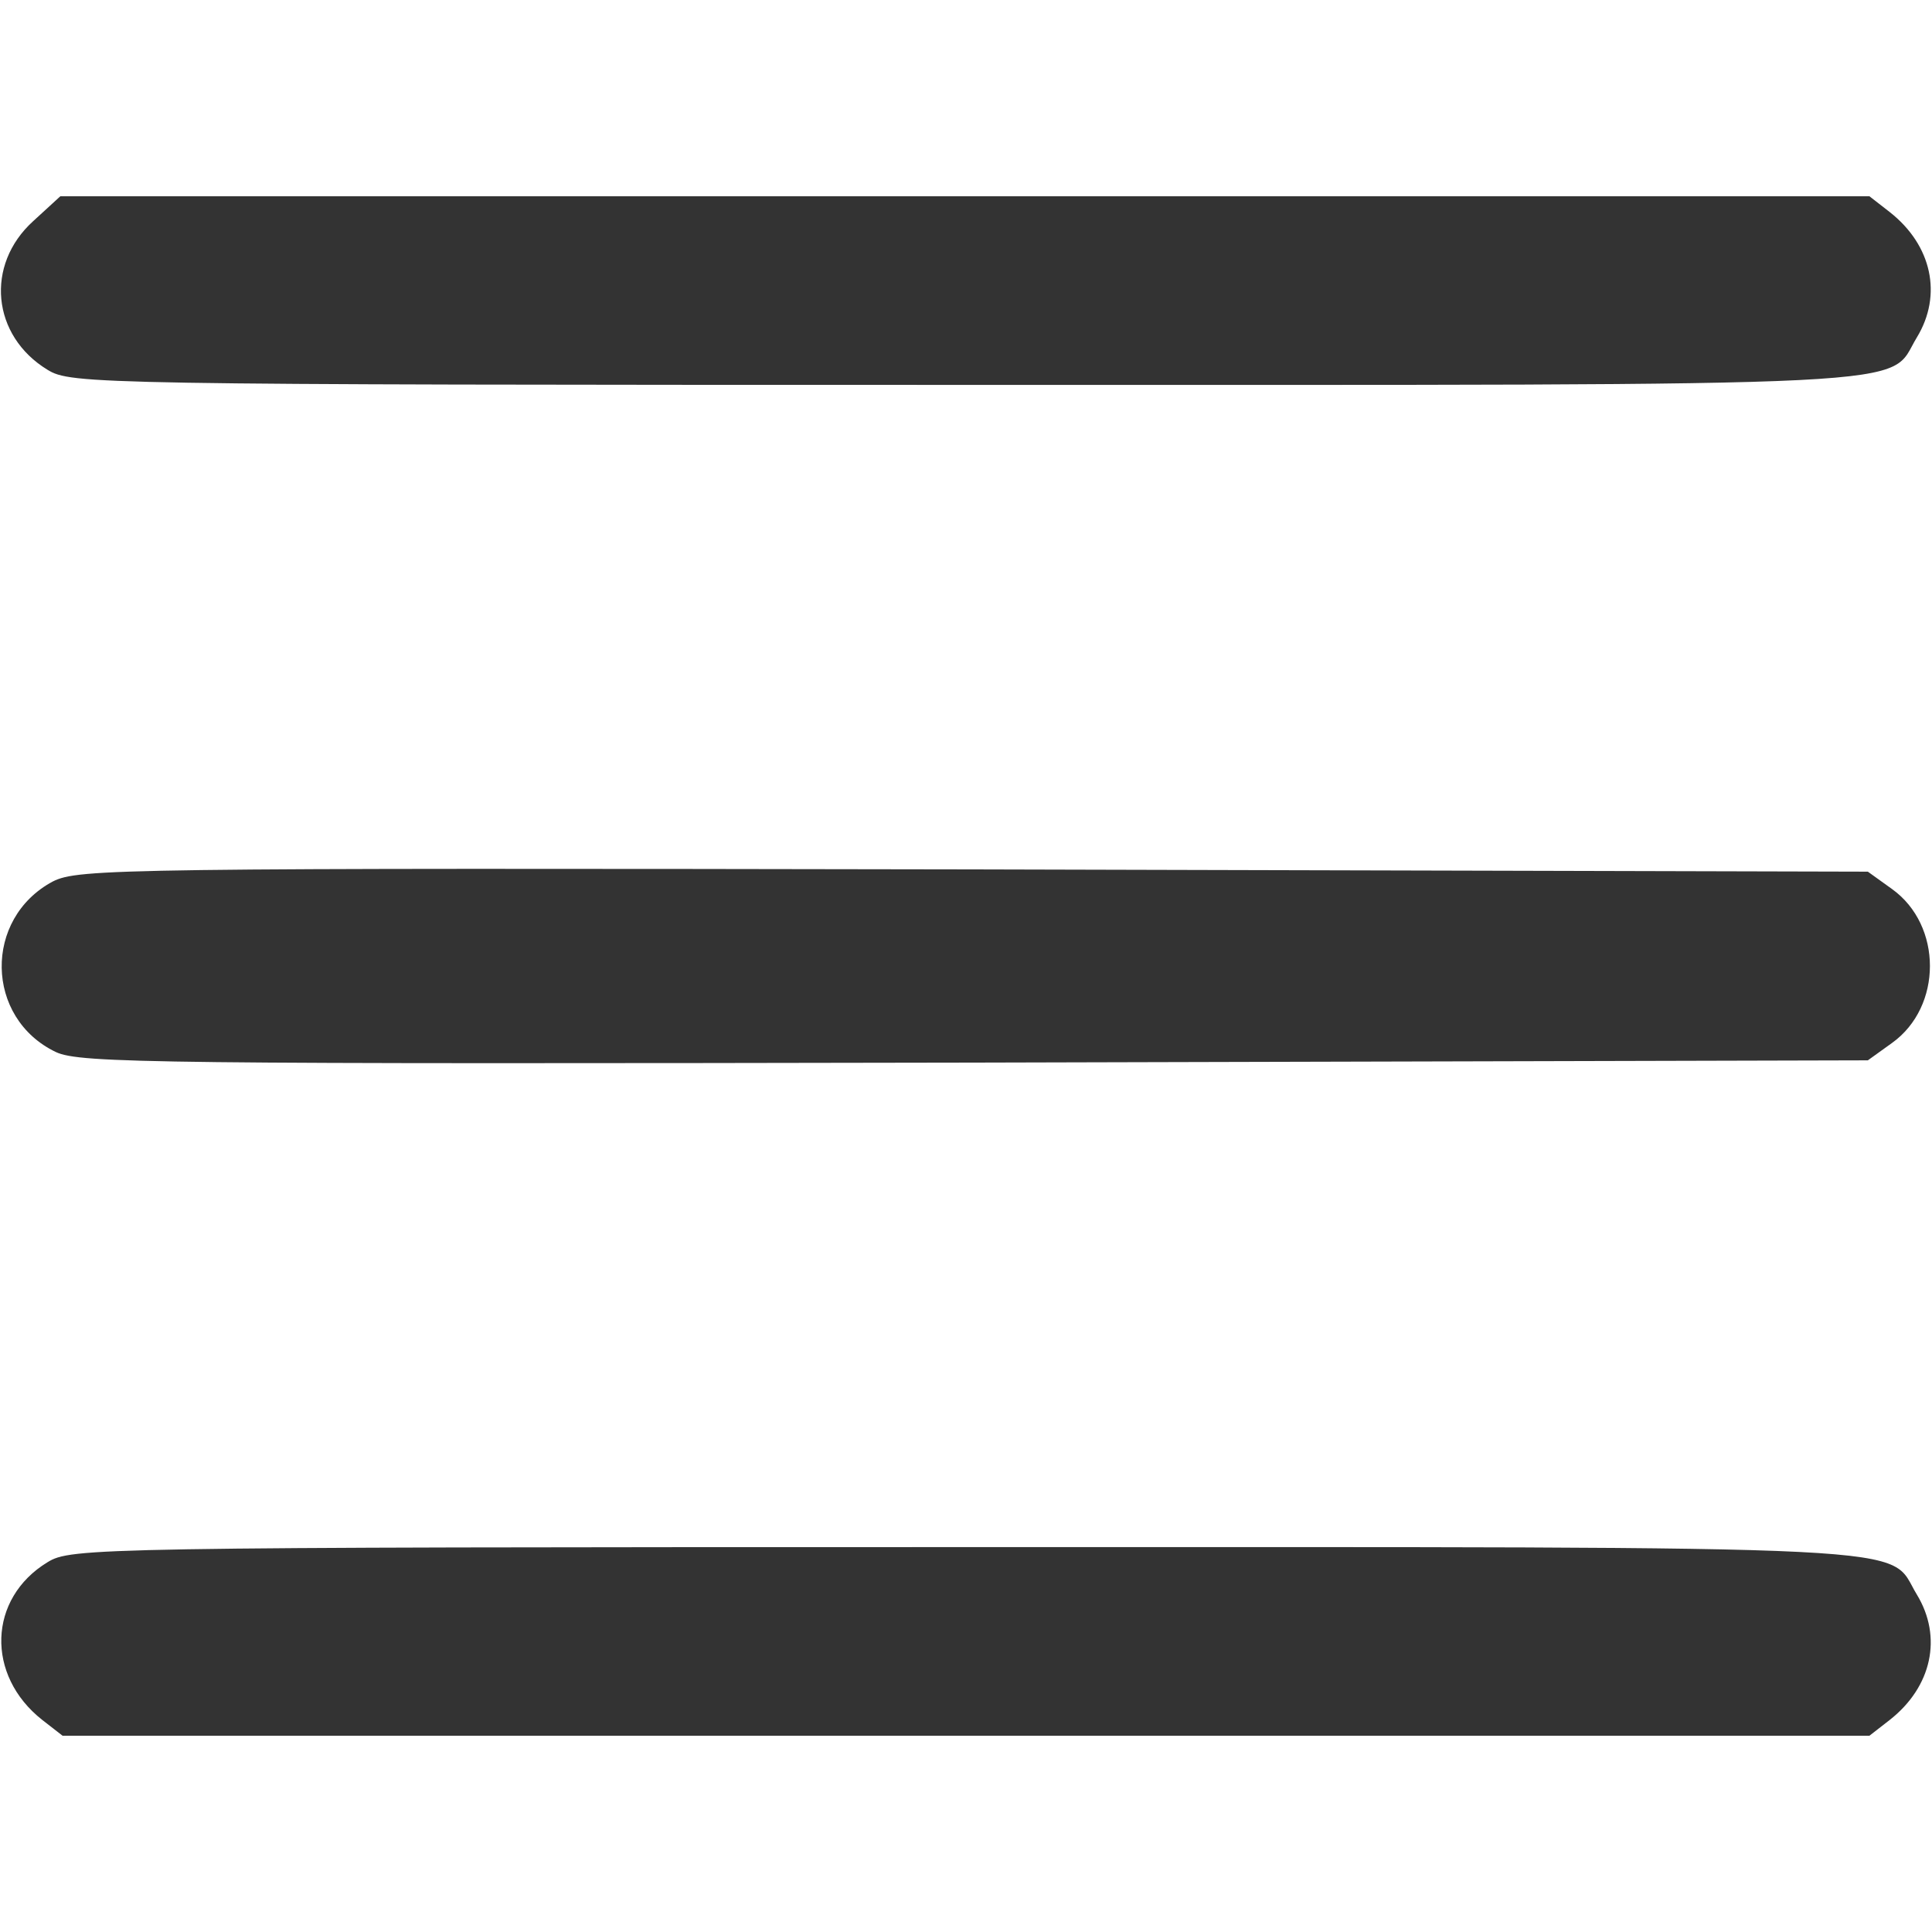
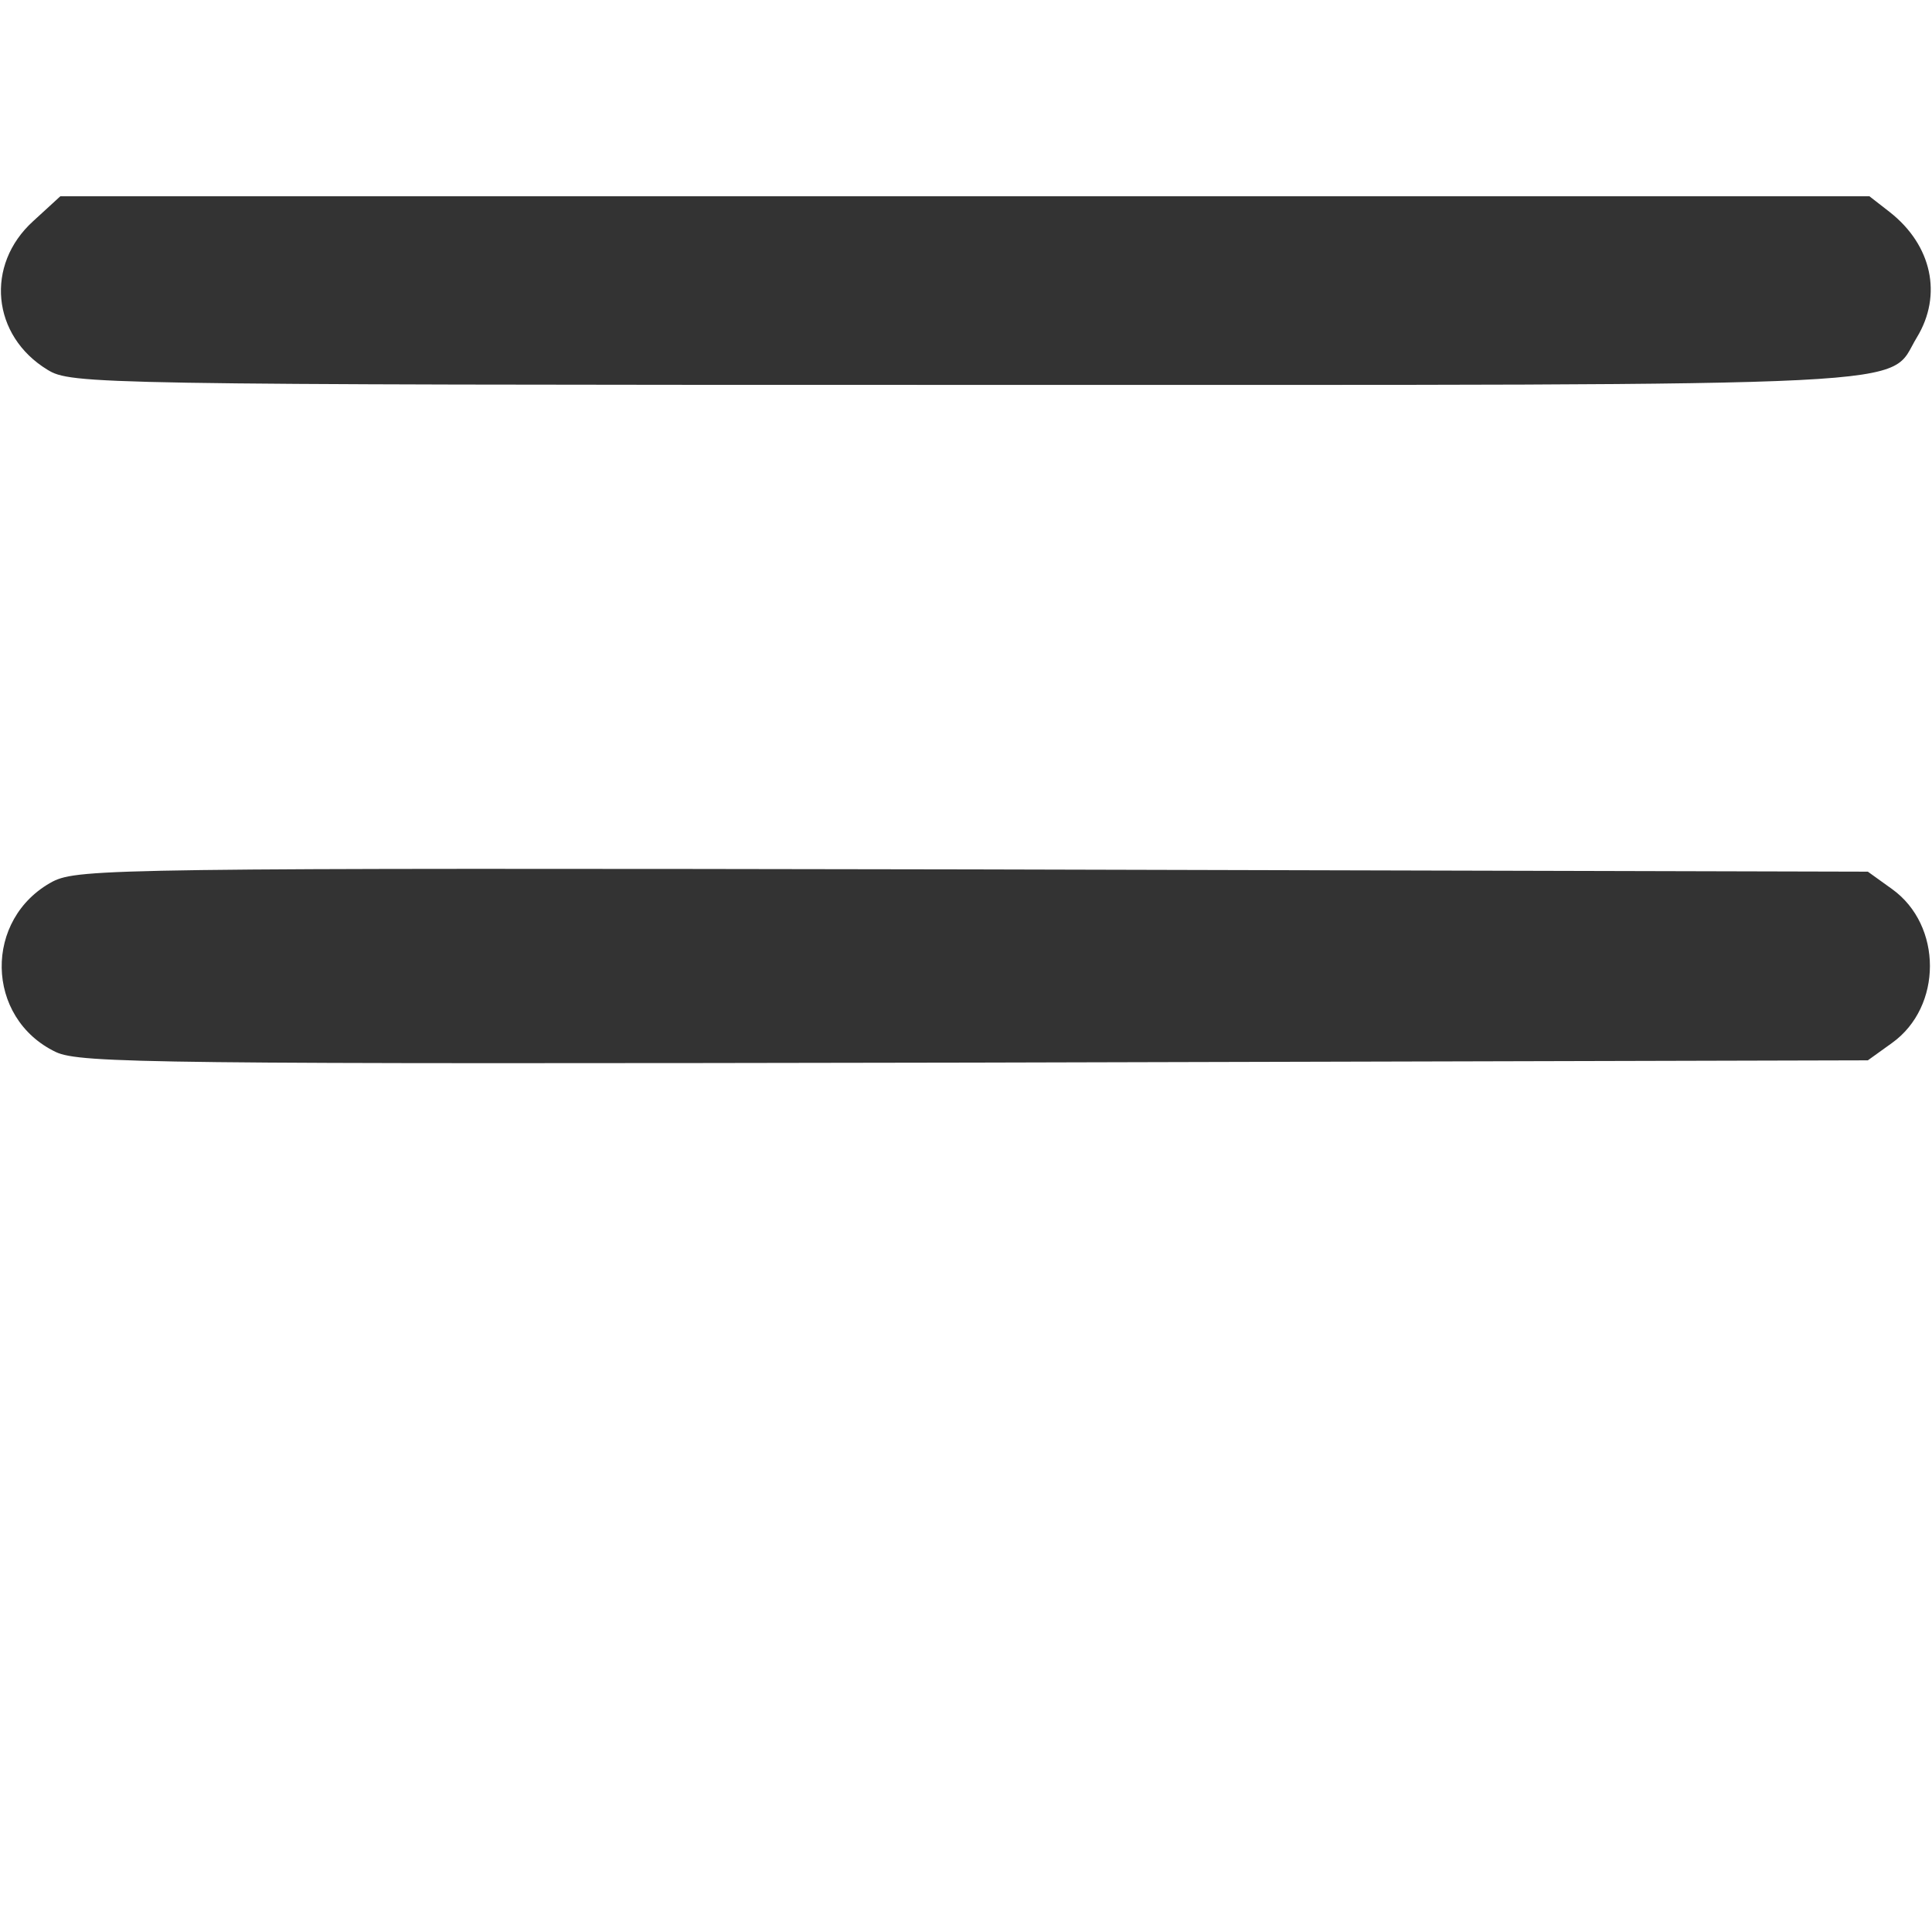
<svg xmlns="http://www.w3.org/2000/svg" version="1.0" width="256pt" height="256pt" viewBox="0 0 256 256" preserveAspectRatio="xMidYMid meet">
  <g transform="translate(0,256) scale(0.1,-0.1)" fill="#333" stroke="none">
    <path d="M44 2267 c-64 -58 -55 -152 19 -197 31 -19 59 -20 1215 -20 1306 0 1221 -4 1262 63 34 56 20 122 -36 166 l-27 21 -1198 0 -1199 0 -36 -33z" />
    <path d="M70 1392 c-92 -49 -90 -181 4 -226 32 -15 132 -16 1218 -14 l1183 3 32 23 c67 48 67 156 0 204 l-32 23 -1185 3 c-1135 2 -1186 1 -1220 -16z" />
-     <path d="M63 490 c-79 -48 -82 -150 -7 -209 l27 -21 1197 0 1197 0 27 21 c56 44 70 110 36 166 -41 67 44 63 -1262 63 -1156 0 -1184 -1 -1215 -20z" />
  </g>
</svg>